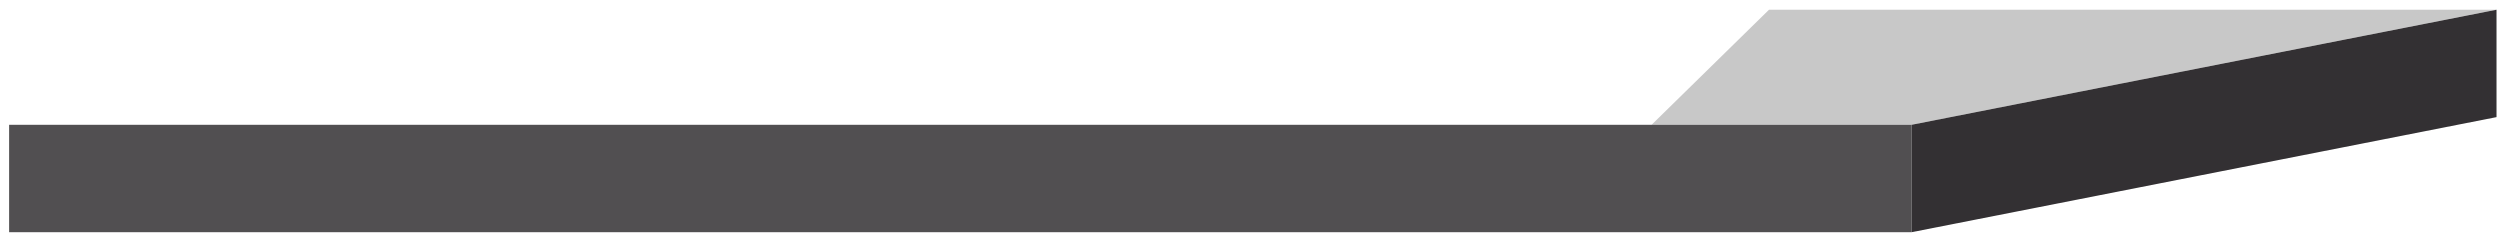
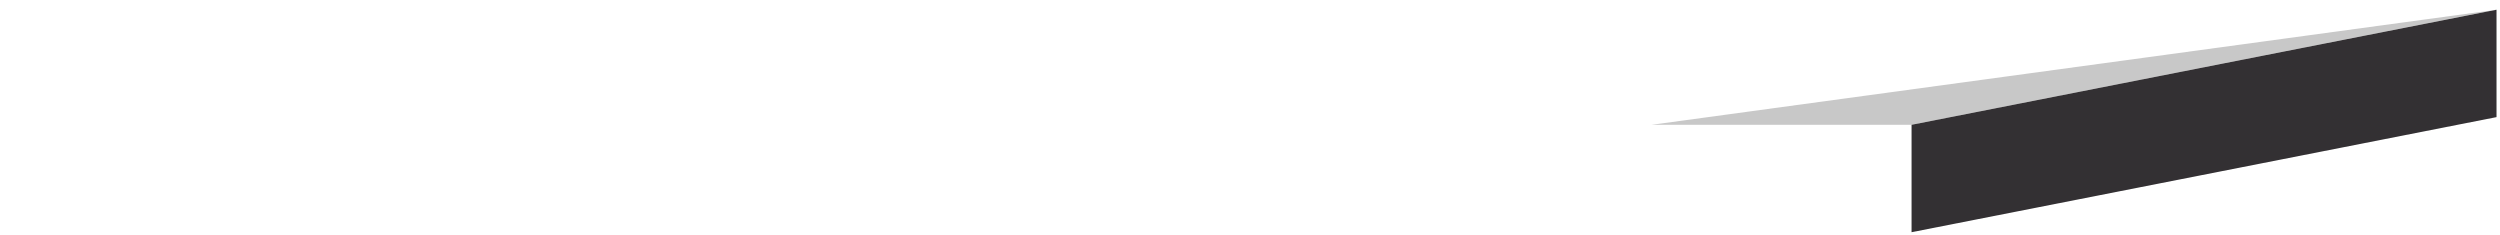
<svg xmlns="http://www.w3.org/2000/svg" width="245" height="23" viewBox="0 0 245 23" fill="none">
-   <path d="M244.659 0.952H173.364L161.854 12.23H187.333L244.659 0.952Z" fill="#C8C8C8" />
-   <path d="M187.333 12.23H0.894V22.756H187.333V12.23Z" fill="#514F51" />
+   <path d="M244.659 0.952L161.854 12.23H187.333L244.659 0.952Z" fill="#C8C8C8" />
  <path d="M244.659 0.952L187.333 12.23V22.756L244.659 11.478V0.952Z" fill="#333033" />
</svg>